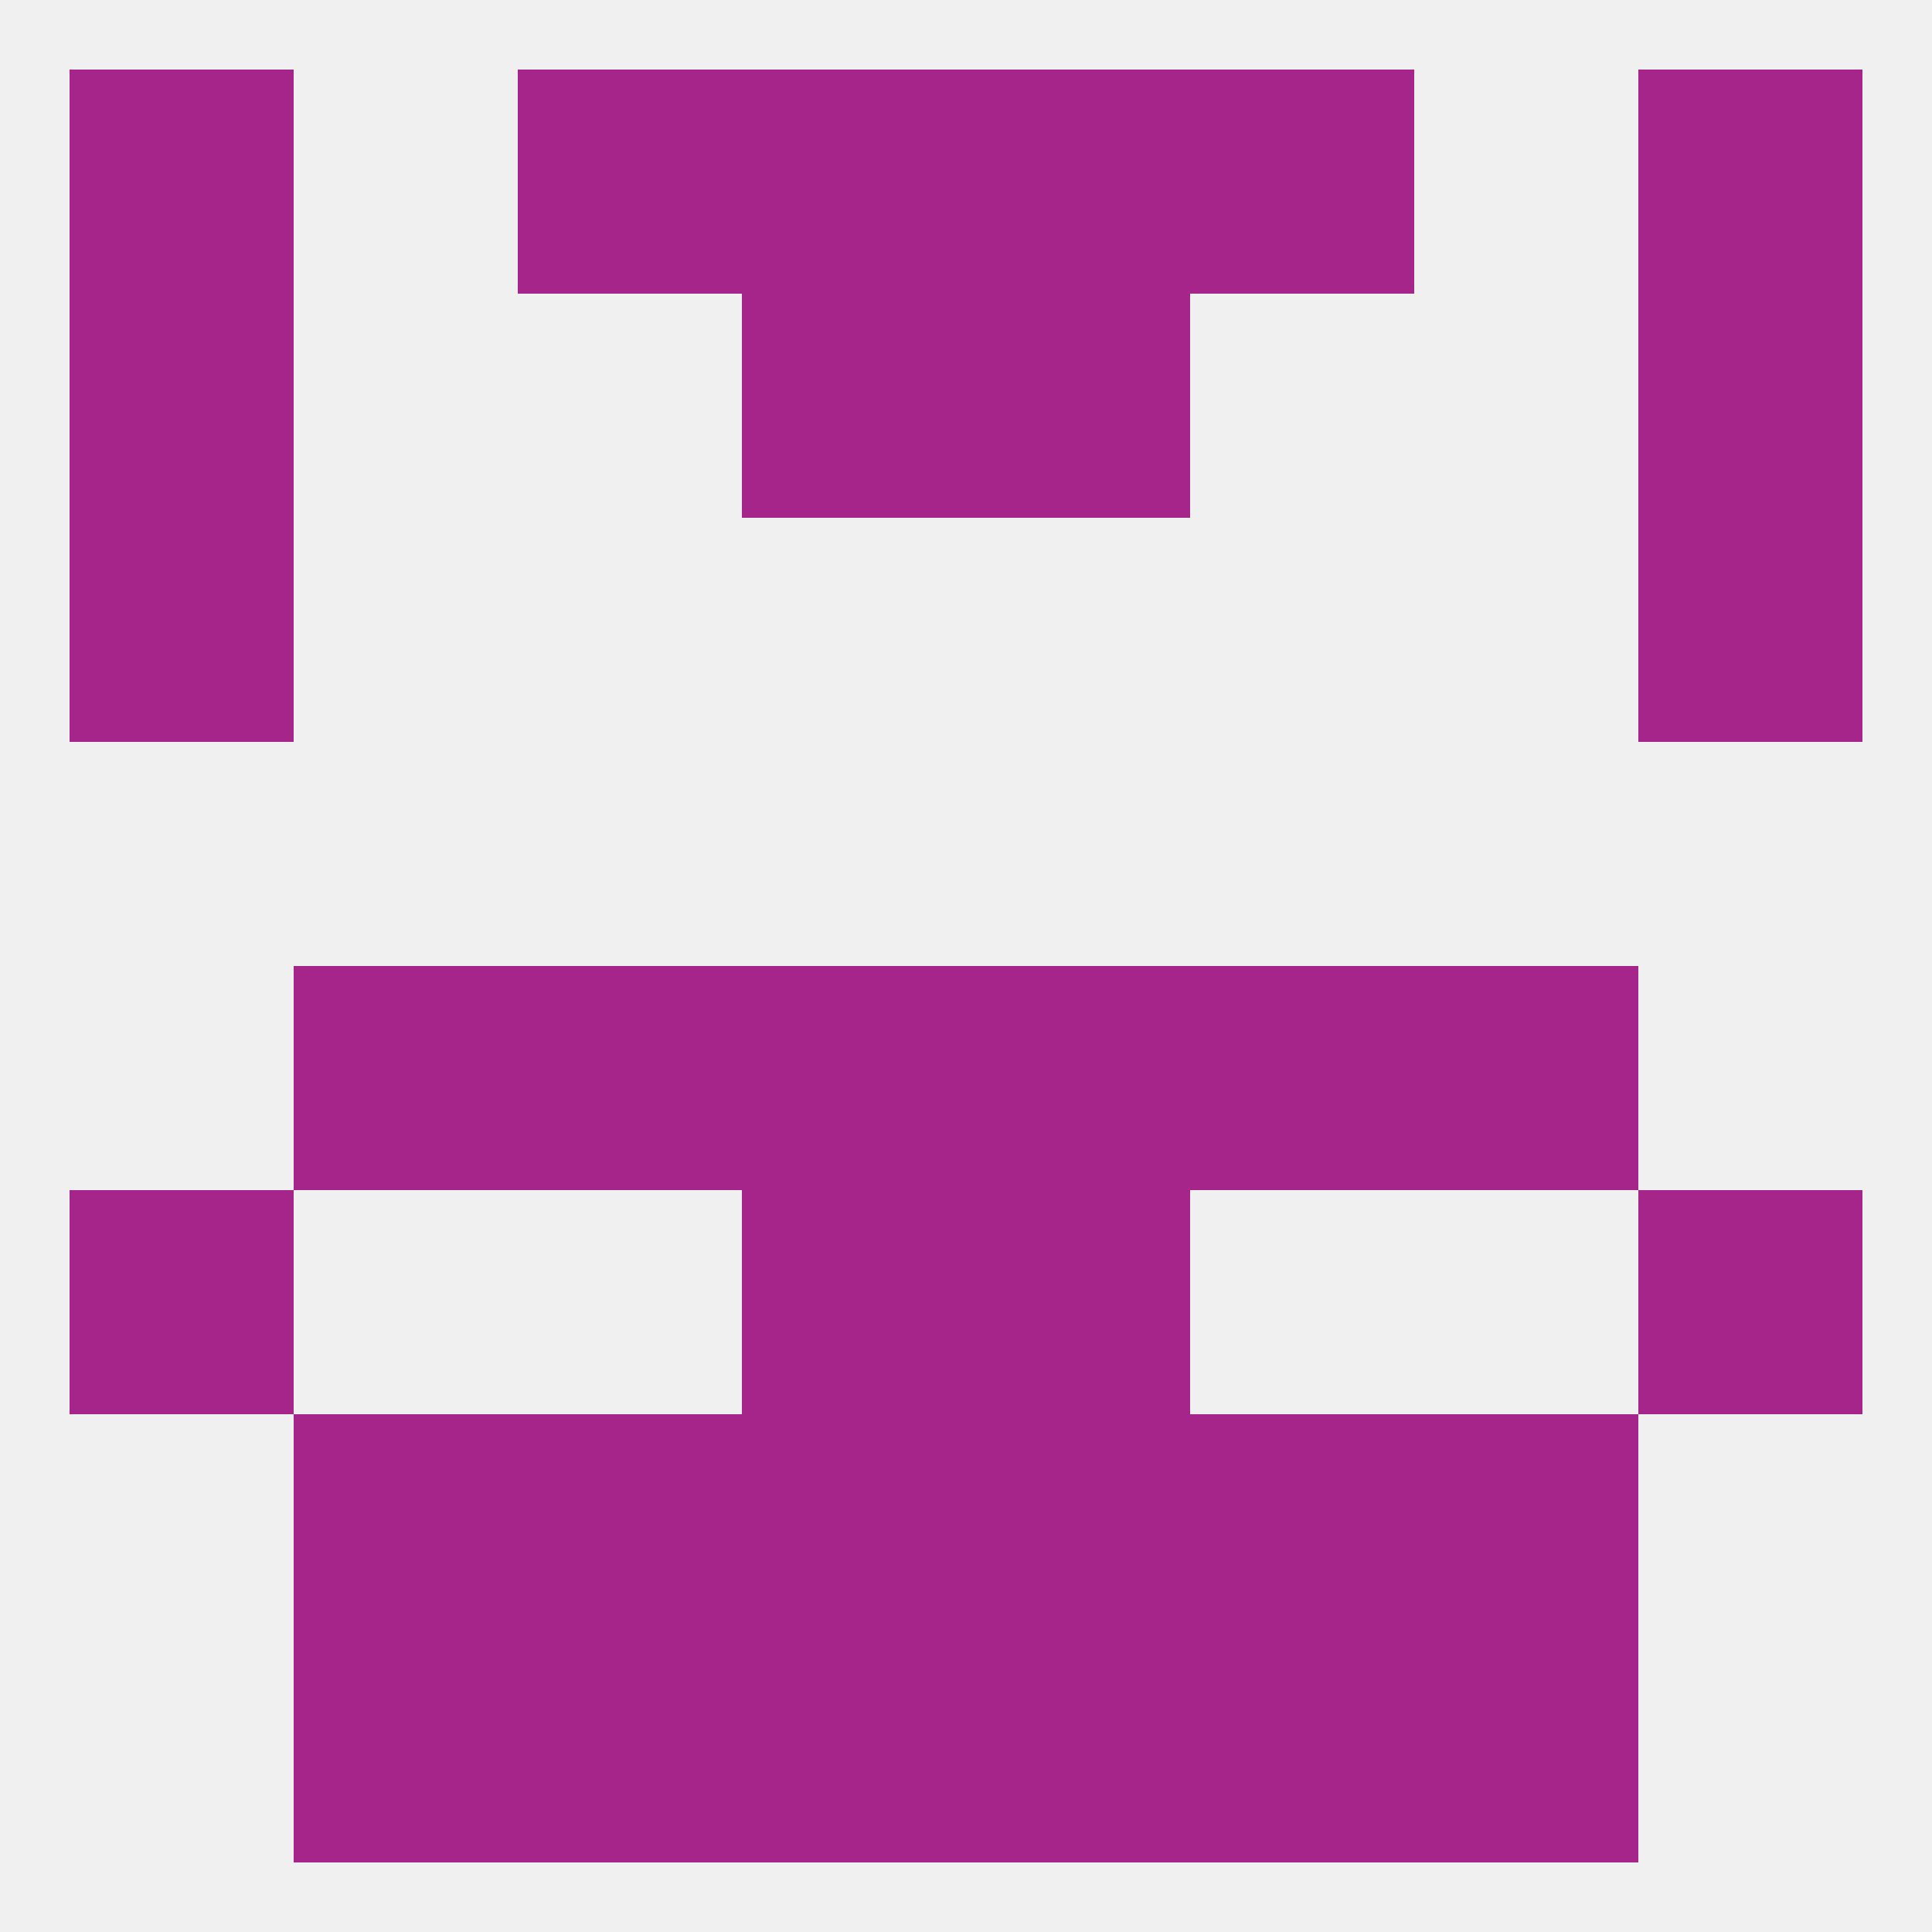
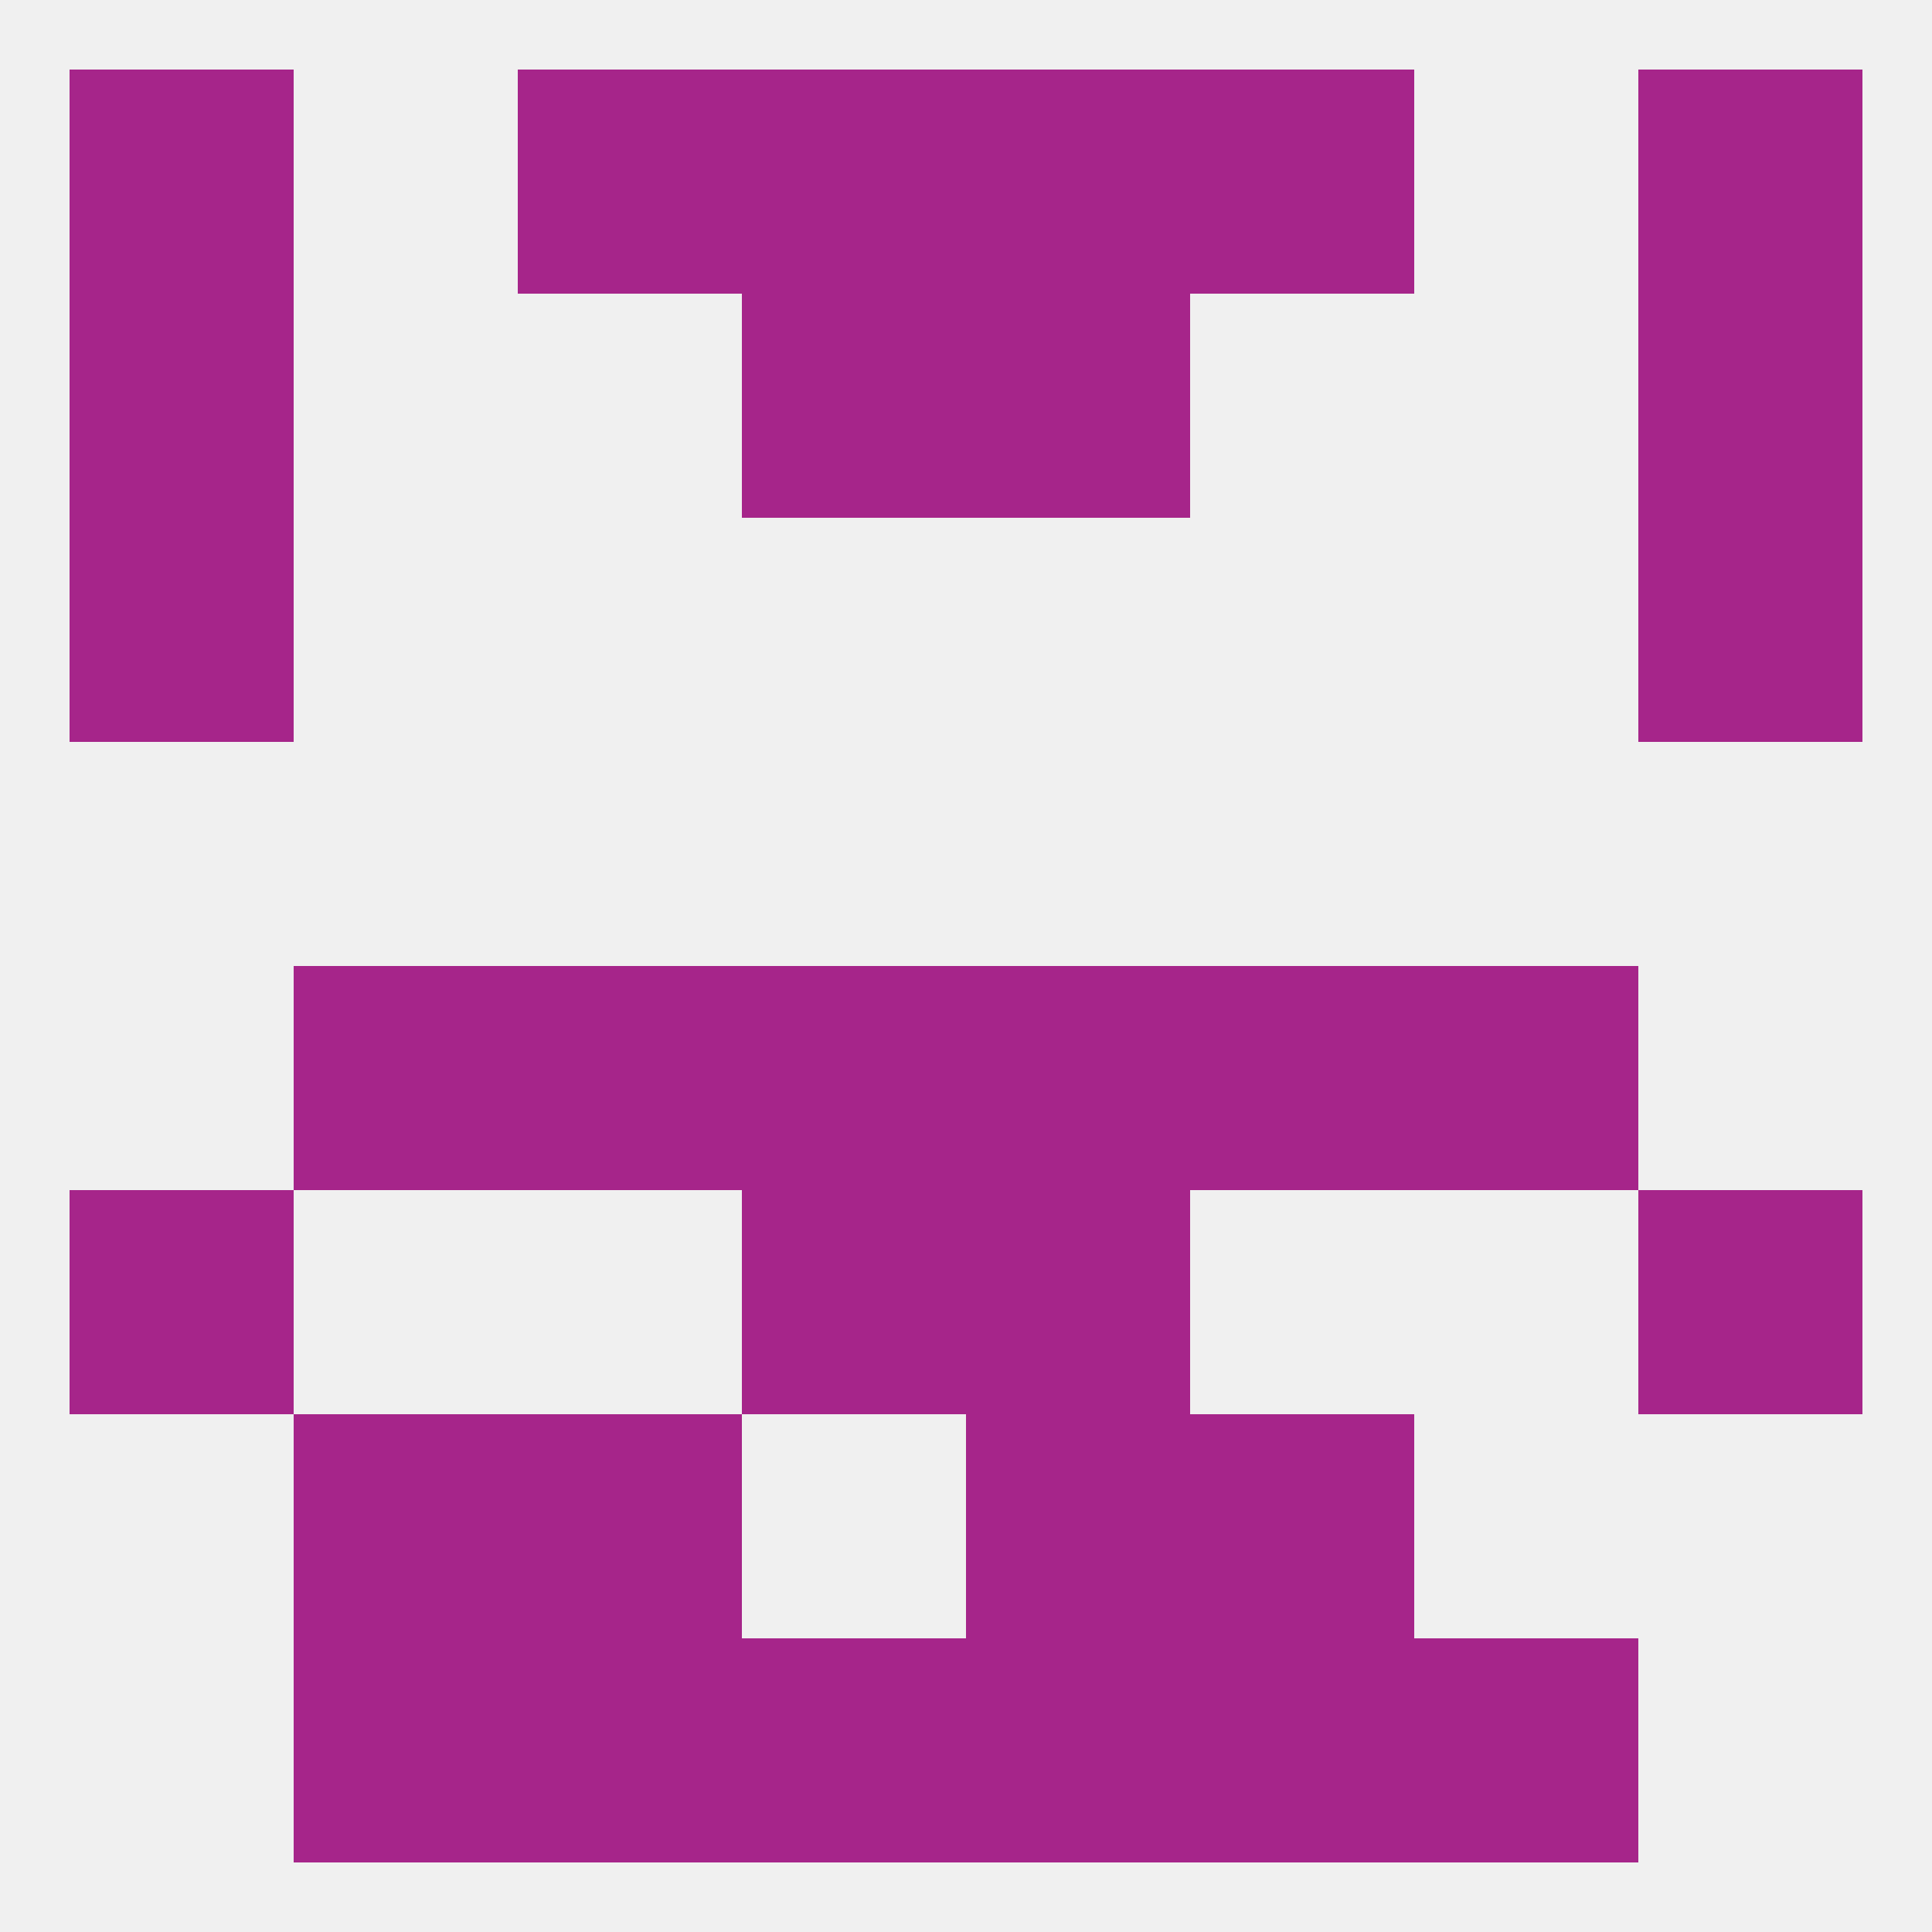
<svg xmlns="http://www.w3.org/2000/svg" version="1.1" baseprofile="full" width="250" height="250" viewBox="0 0 250 250">
  <rect width="100%" height="100%" fill="rgba(240,240,240,255)" />
  <rect x="96" y="125" width="29" height="29" fill="rgba(166,37,138,255)" />
  <rect x="125" y="125" width="29" height="29" fill="rgba(166,37,138,255)" />
  <rect x="67" y="125" width="29" height="29" fill="rgba(166,37,138,255)" />
  <rect x="154" y="125" width="29" height="29" fill="rgba(166,37,138,255)" />
  <rect x="38" y="125" width="29" height="29" fill="rgba(166,37,138,255)" />
  <rect x="183" y="125" width="29" height="29" fill="rgba(166,37,138,255)" />
-   <rect x="183" y="183" width="29" height="29" fill="rgba(166,37,138,255)" />
  <rect x="67" y="183" width="29" height="29" fill="rgba(166,37,138,255)" />
  <rect x="154" y="183" width="29" height="29" fill="rgba(166,37,138,255)" />
-   <rect x="96" y="183" width="29" height="29" fill="rgba(166,37,138,255)" />
  <rect x="125" y="183" width="29" height="29" fill="rgba(166,37,138,255)" />
  <rect x="38" y="183" width="29" height="29" fill="rgba(166,37,138,255)" />
  <rect x="125" y="212" width="29" height="29" fill="rgba(166,37,138,255)" />
  <rect x="67" y="212" width="29" height="29" fill="rgba(166,37,138,255)" />
  <rect x="154" y="212" width="29" height="29" fill="rgba(166,37,138,255)" />
  <rect x="38" y="212" width="29" height="29" fill="rgba(166,37,138,255)" />
  <rect x="183" y="212" width="29" height="29" fill="rgba(166,37,138,255)" />
  <rect x="96" y="212" width="29" height="29" fill="rgba(166,37,138,255)" />
  <rect x="96" y="9" width="29" height="29" fill="rgba(166,37,138,255)" />
  <rect x="125" y="9" width="29" height="29" fill="rgba(166,37,138,255)" />
  <rect x="67" y="9" width="29" height="29" fill="rgba(166,37,138,255)" />
  <rect x="154" y="9" width="29" height="29" fill="rgba(166,37,138,255)" />
  <rect x="9" y="9" width="29" height="29" fill="rgba(166,37,138,255)" />
  <rect x="212" y="9" width="29" height="29" fill="rgba(166,37,138,255)" />
  <rect x="212" y="38" width="29" height="29" fill="rgba(166,37,138,255)" />
  <rect x="96" y="38" width="29" height="29" fill="rgba(166,37,138,255)" />
  <rect x="125" y="38" width="29" height="29" fill="rgba(166,37,138,255)" />
  <rect x="9" y="38" width="29" height="29" fill="rgba(166,37,138,255)" />
  <rect x="9" y="67" width="29" height="29" fill="rgba(166,37,138,255)" />
  <rect x="212" y="67" width="29" height="29" fill="rgba(166,37,138,255)" />
  <rect x="125" y="154" width="29" height="29" fill="rgba(166,37,138,255)" />
  <rect x="9" y="154" width="29" height="29" fill="rgba(166,37,138,255)" />
  <rect x="212" y="154" width="29" height="29" fill="rgba(166,37,138,255)" />
  <rect x="96" y="154" width="29" height="29" fill="rgba(166,37,138,255)" />
</svg>